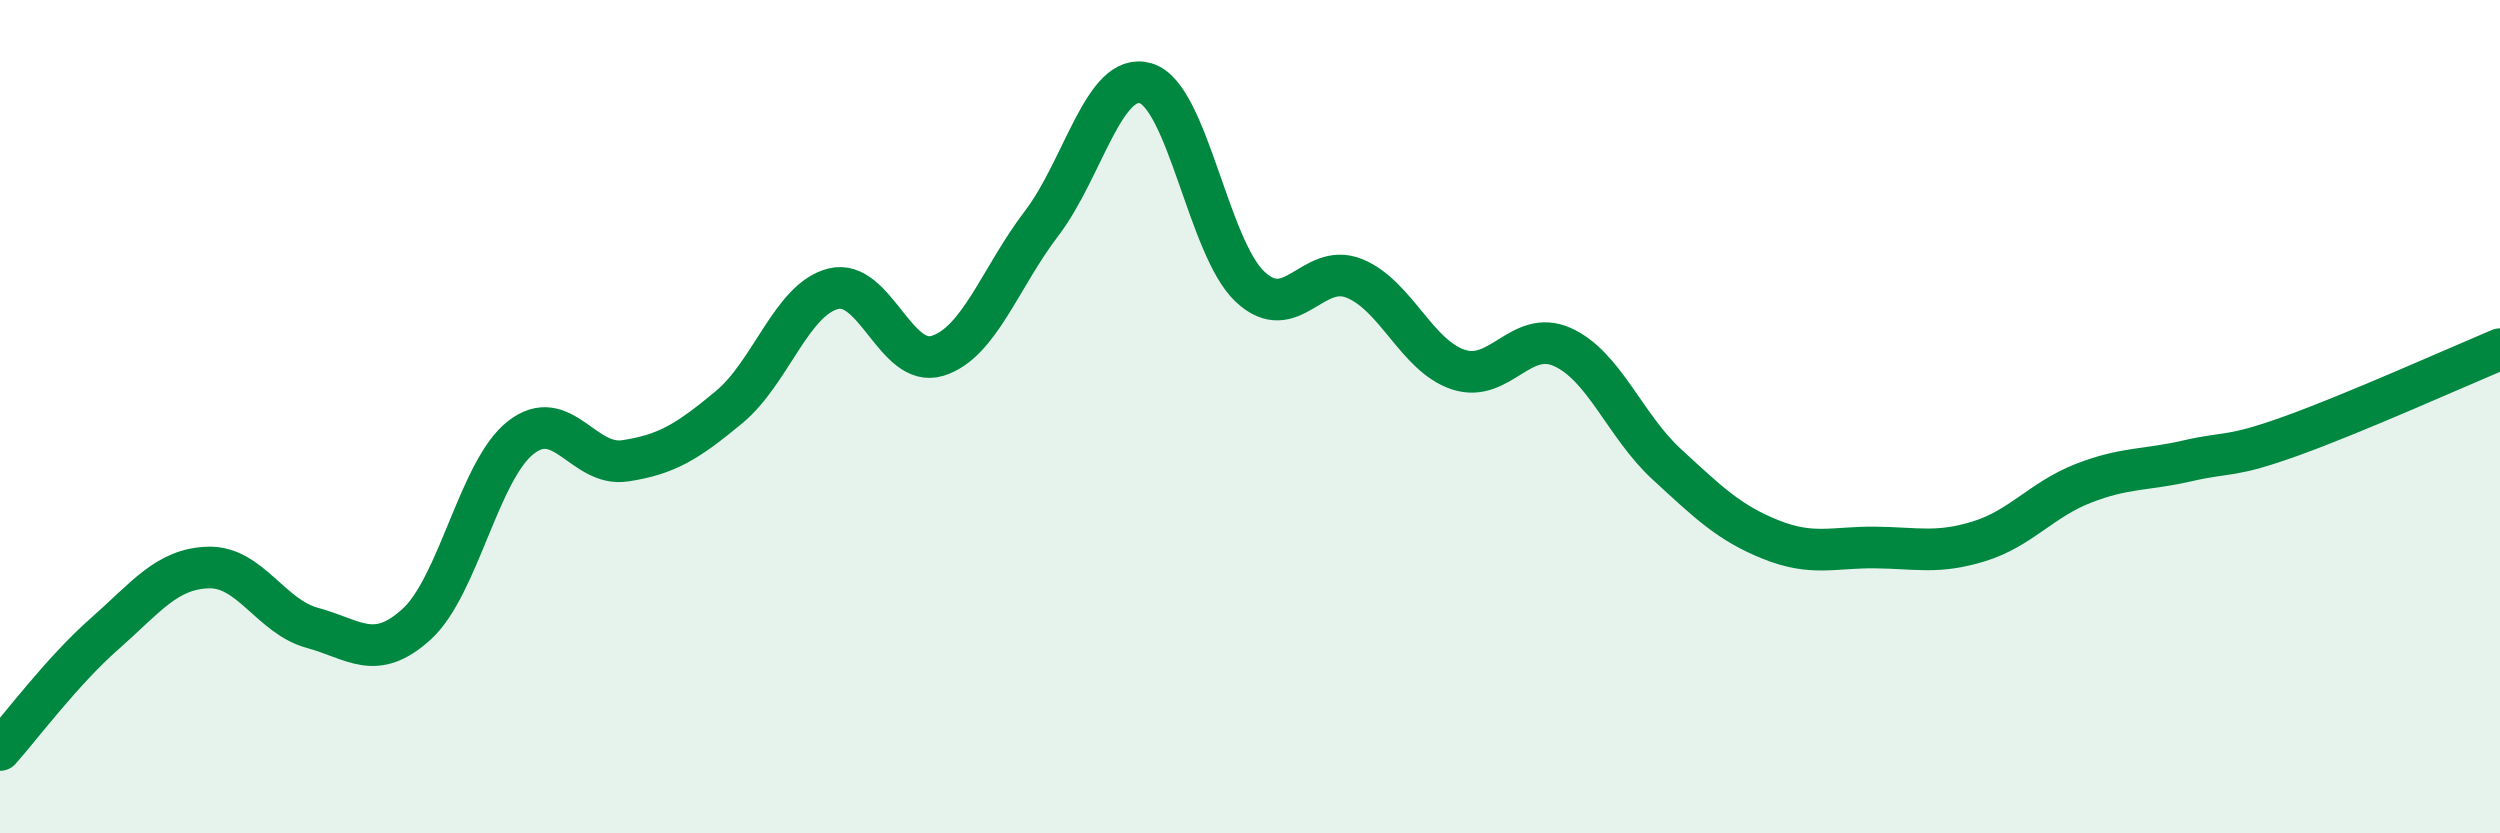
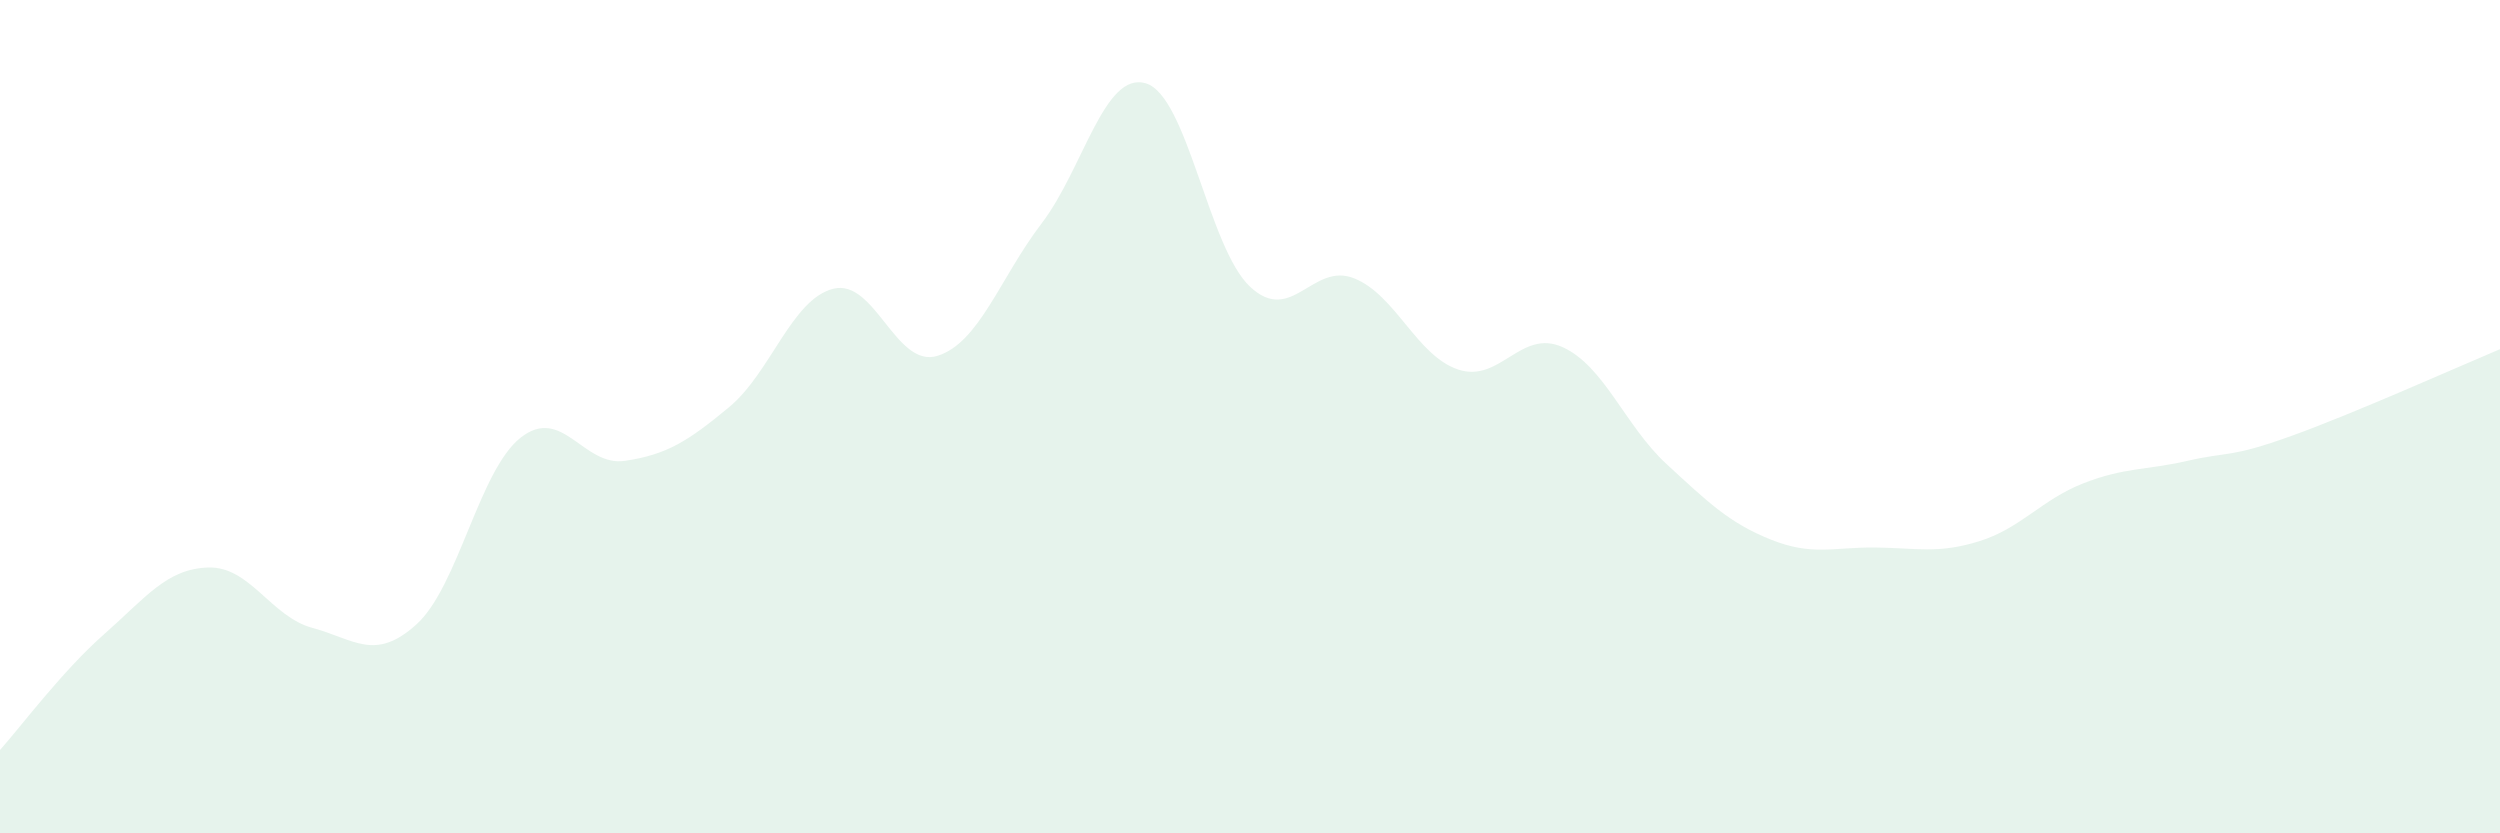
<svg xmlns="http://www.w3.org/2000/svg" width="60" height="20" viewBox="0 0 60 20">
  <path d="M 0,18 C 0.5,17.44 1.5,16.1 2.5,15.22 C 3.5,14.34 4,13.65 5,13.62 C 6,13.59 6.5,14.8 7.5,15.07 C 8.5,15.34 9,15.89 10,14.98 C 11,14.07 11.5,11.28 12.5,10.5 C 13.5,9.72 14,11.21 15,11.06 C 16,10.91 16.5,10.6 17.5,9.77 C 18.5,8.94 19,7.18 20,6.93 C 21,6.68 21.5,8.85 22.5,8.54 C 23.5,8.23 24,6.67 25,5.36 C 26,4.05 26.5,1.7 27.5,2 C 28.5,2.3 29,5.94 30,6.88 C 31,7.82 31.5,6.28 32.5,6.68 C 33.5,7.08 34,8.54 35,8.87 C 36,9.2 36.5,7.88 37.5,8.33 C 38.5,8.78 39,10.22 40,11.14 C 41,12.06 41.5,12.55 42.5,12.95 C 43.5,13.35 44,13.13 45,13.14 C 46,13.15 46.5,13.3 47.5,12.99 C 48.5,12.68 49,11.99 50,11.6 C 51,11.21 51.5,11.29 52.5,11.06 C 53.5,10.83 53.5,11 55,10.46 C 56.5,9.92 59,8.8 60,8.38L60 20L0 20Z" fill="#008740" opacity="0.1" stroke-linecap="round" stroke-linejoin="round" />
-   <path d="M 0,18 C 0.5,17.44 1.5,16.1 2.5,15.22 C 3.5,14.34 4,13.65 5,13.62 C 6,13.59 6.5,14.8 7.5,15.07 C 8.5,15.34 9,15.89 10,14.98 C 11,14.07 11.5,11.28 12.5,10.5 C 13.5,9.72 14,11.21 15,11.06 C 16,10.91 16.5,10.6 17.5,9.77 C 18.5,8.94 19,7.18 20,6.93 C 21,6.68 21.5,8.85 22.5,8.54 C 23.5,8.23 24,6.67 25,5.36 C 26,4.05 26.5,1.7 27.5,2 C 28.5,2.3 29,5.94 30,6.88 C 31,7.82 31.5,6.28 32.5,6.68 C 33.5,7.08 34,8.54 35,8.87 C 36,9.2 36.5,7.88 37.5,8.33 C 38.5,8.78 39,10.22 40,11.14 C 41,12.06 41.5,12.55 42.5,12.95 C 43.5,13.35 44,13.13 45,13.14 C 46,13.15 46.5,13.3 47.5,12.99 C 48.5,12.68 49,11.99 50,11.6 C 51,11.21 51.5,11.29 52.5,11.06 C 53.5,10.83 53.5,11 55,10.46 C 56.5,9.92 59,8.8 60,8.38" stroke="#008740" stroke-width="1" fill="none" stroke-linecap="round" stroke-linejoin="round" />
</svg>